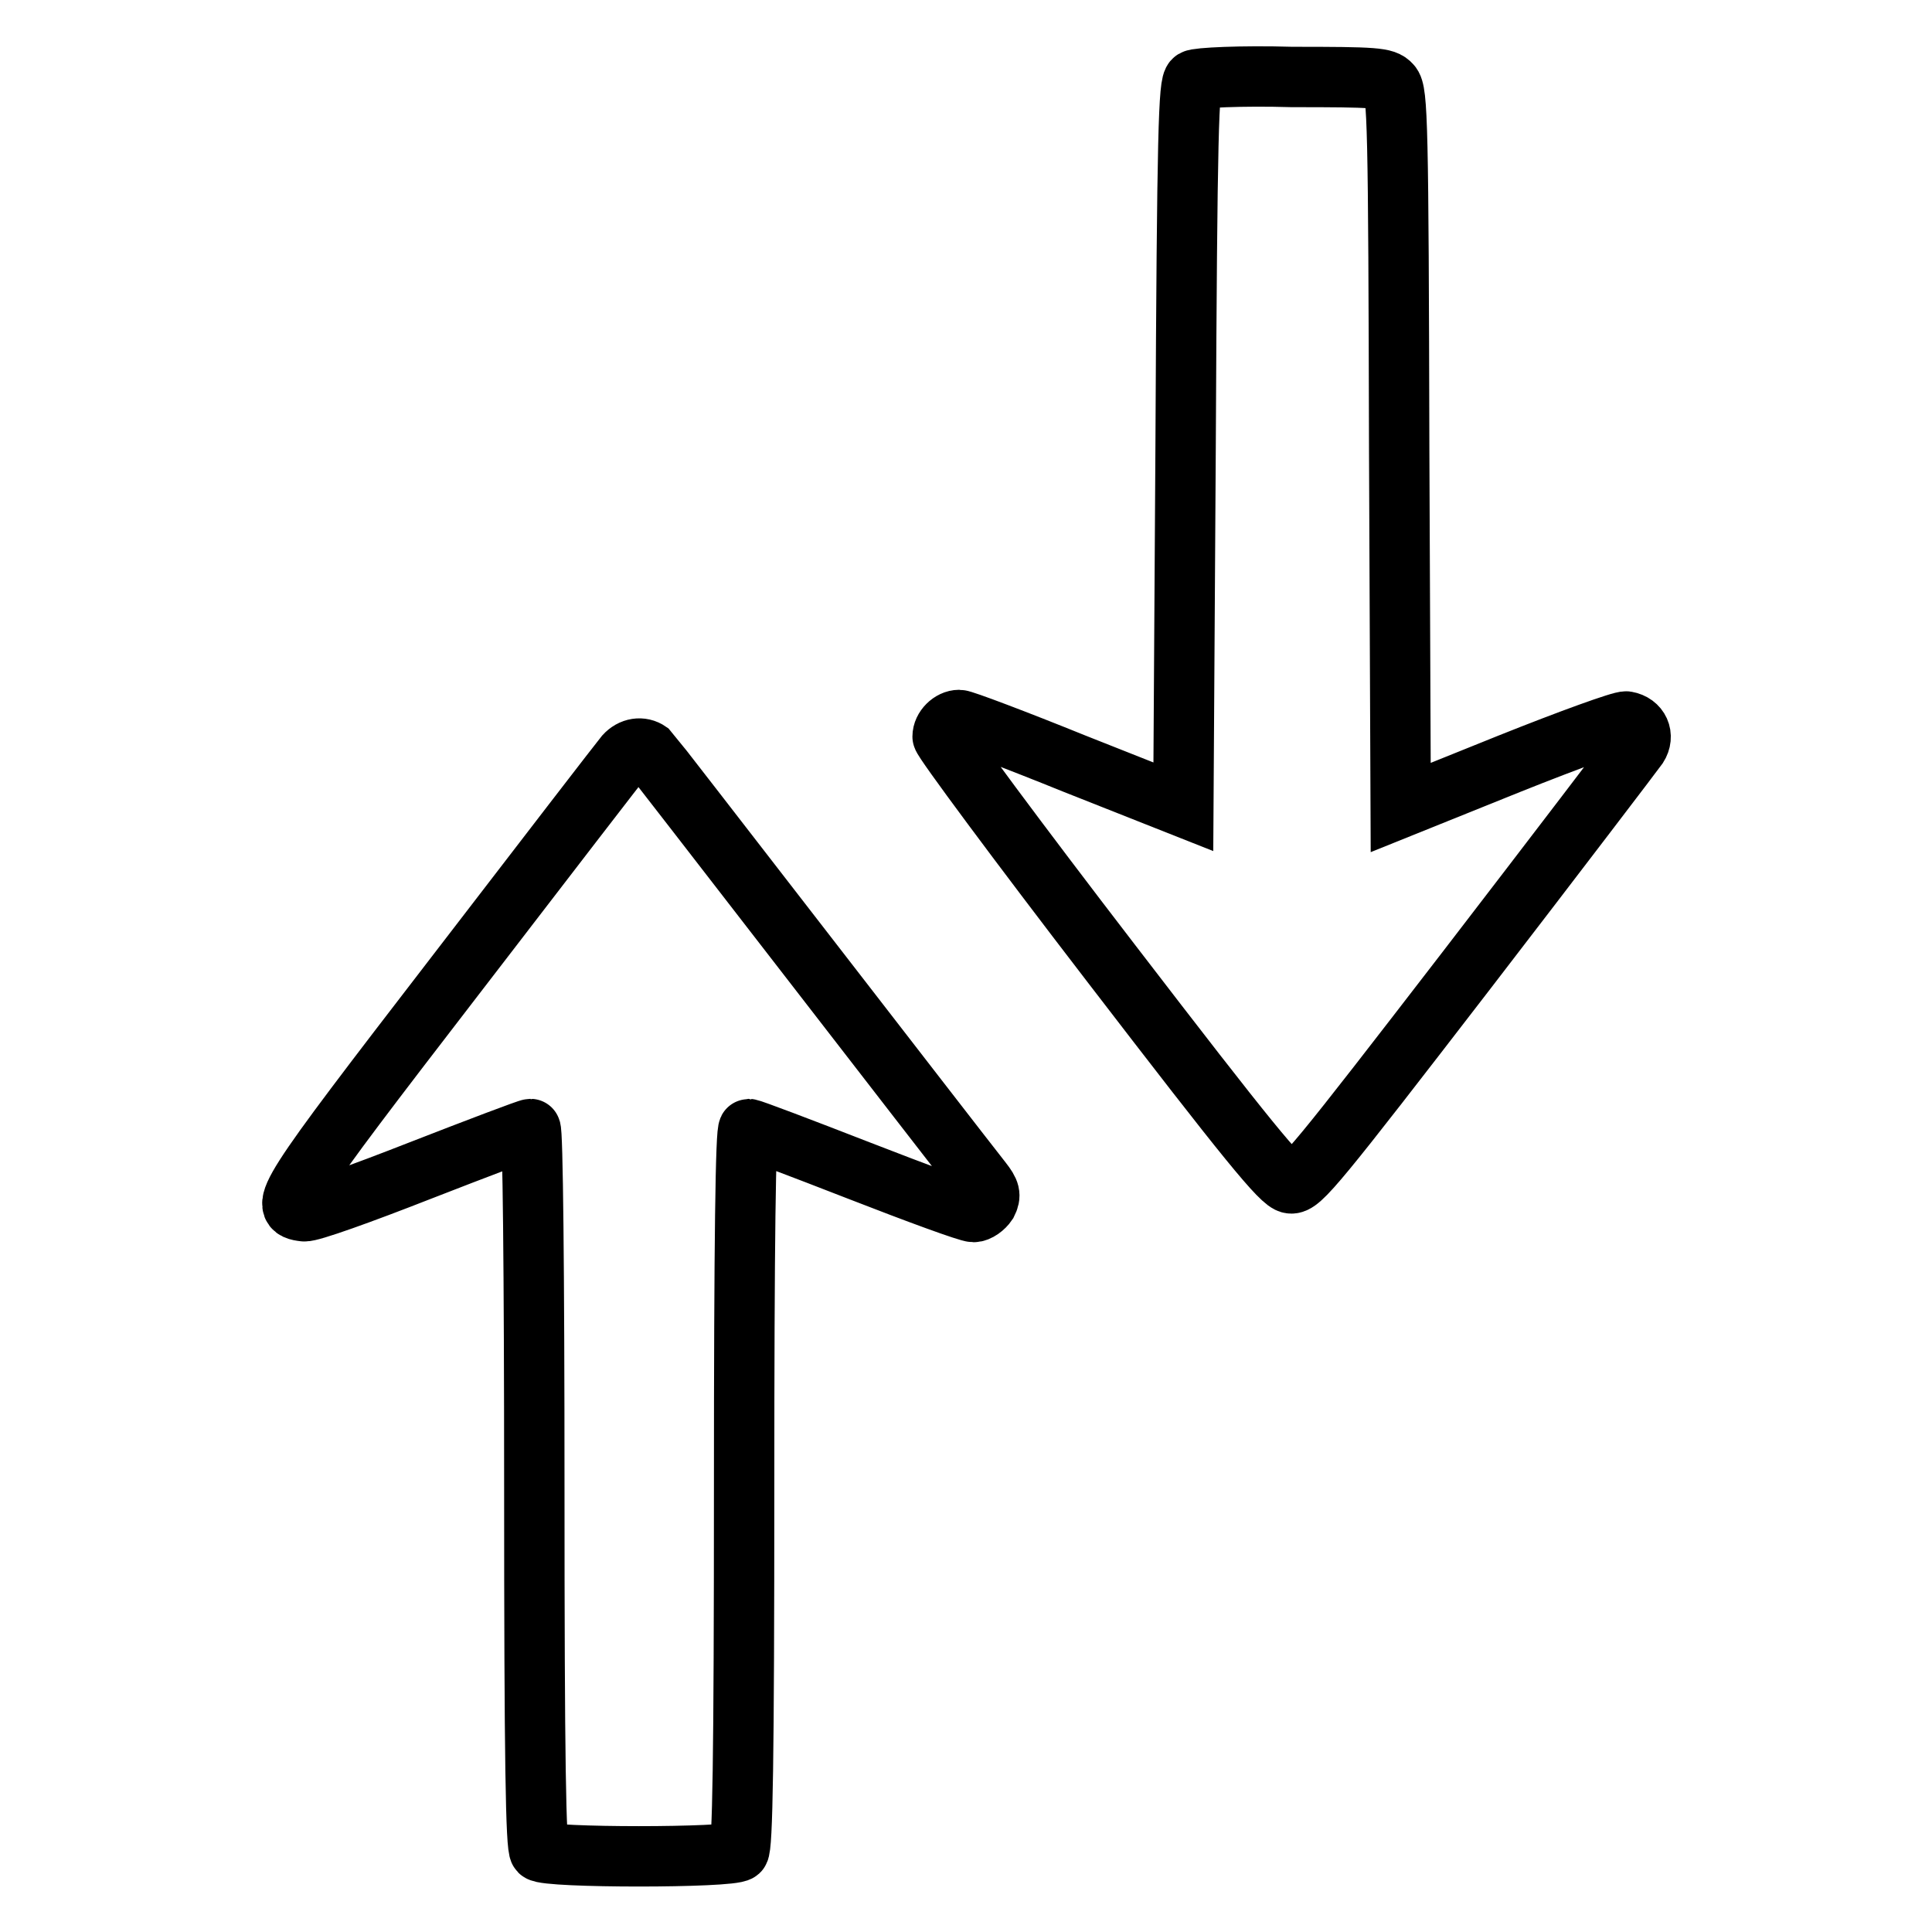
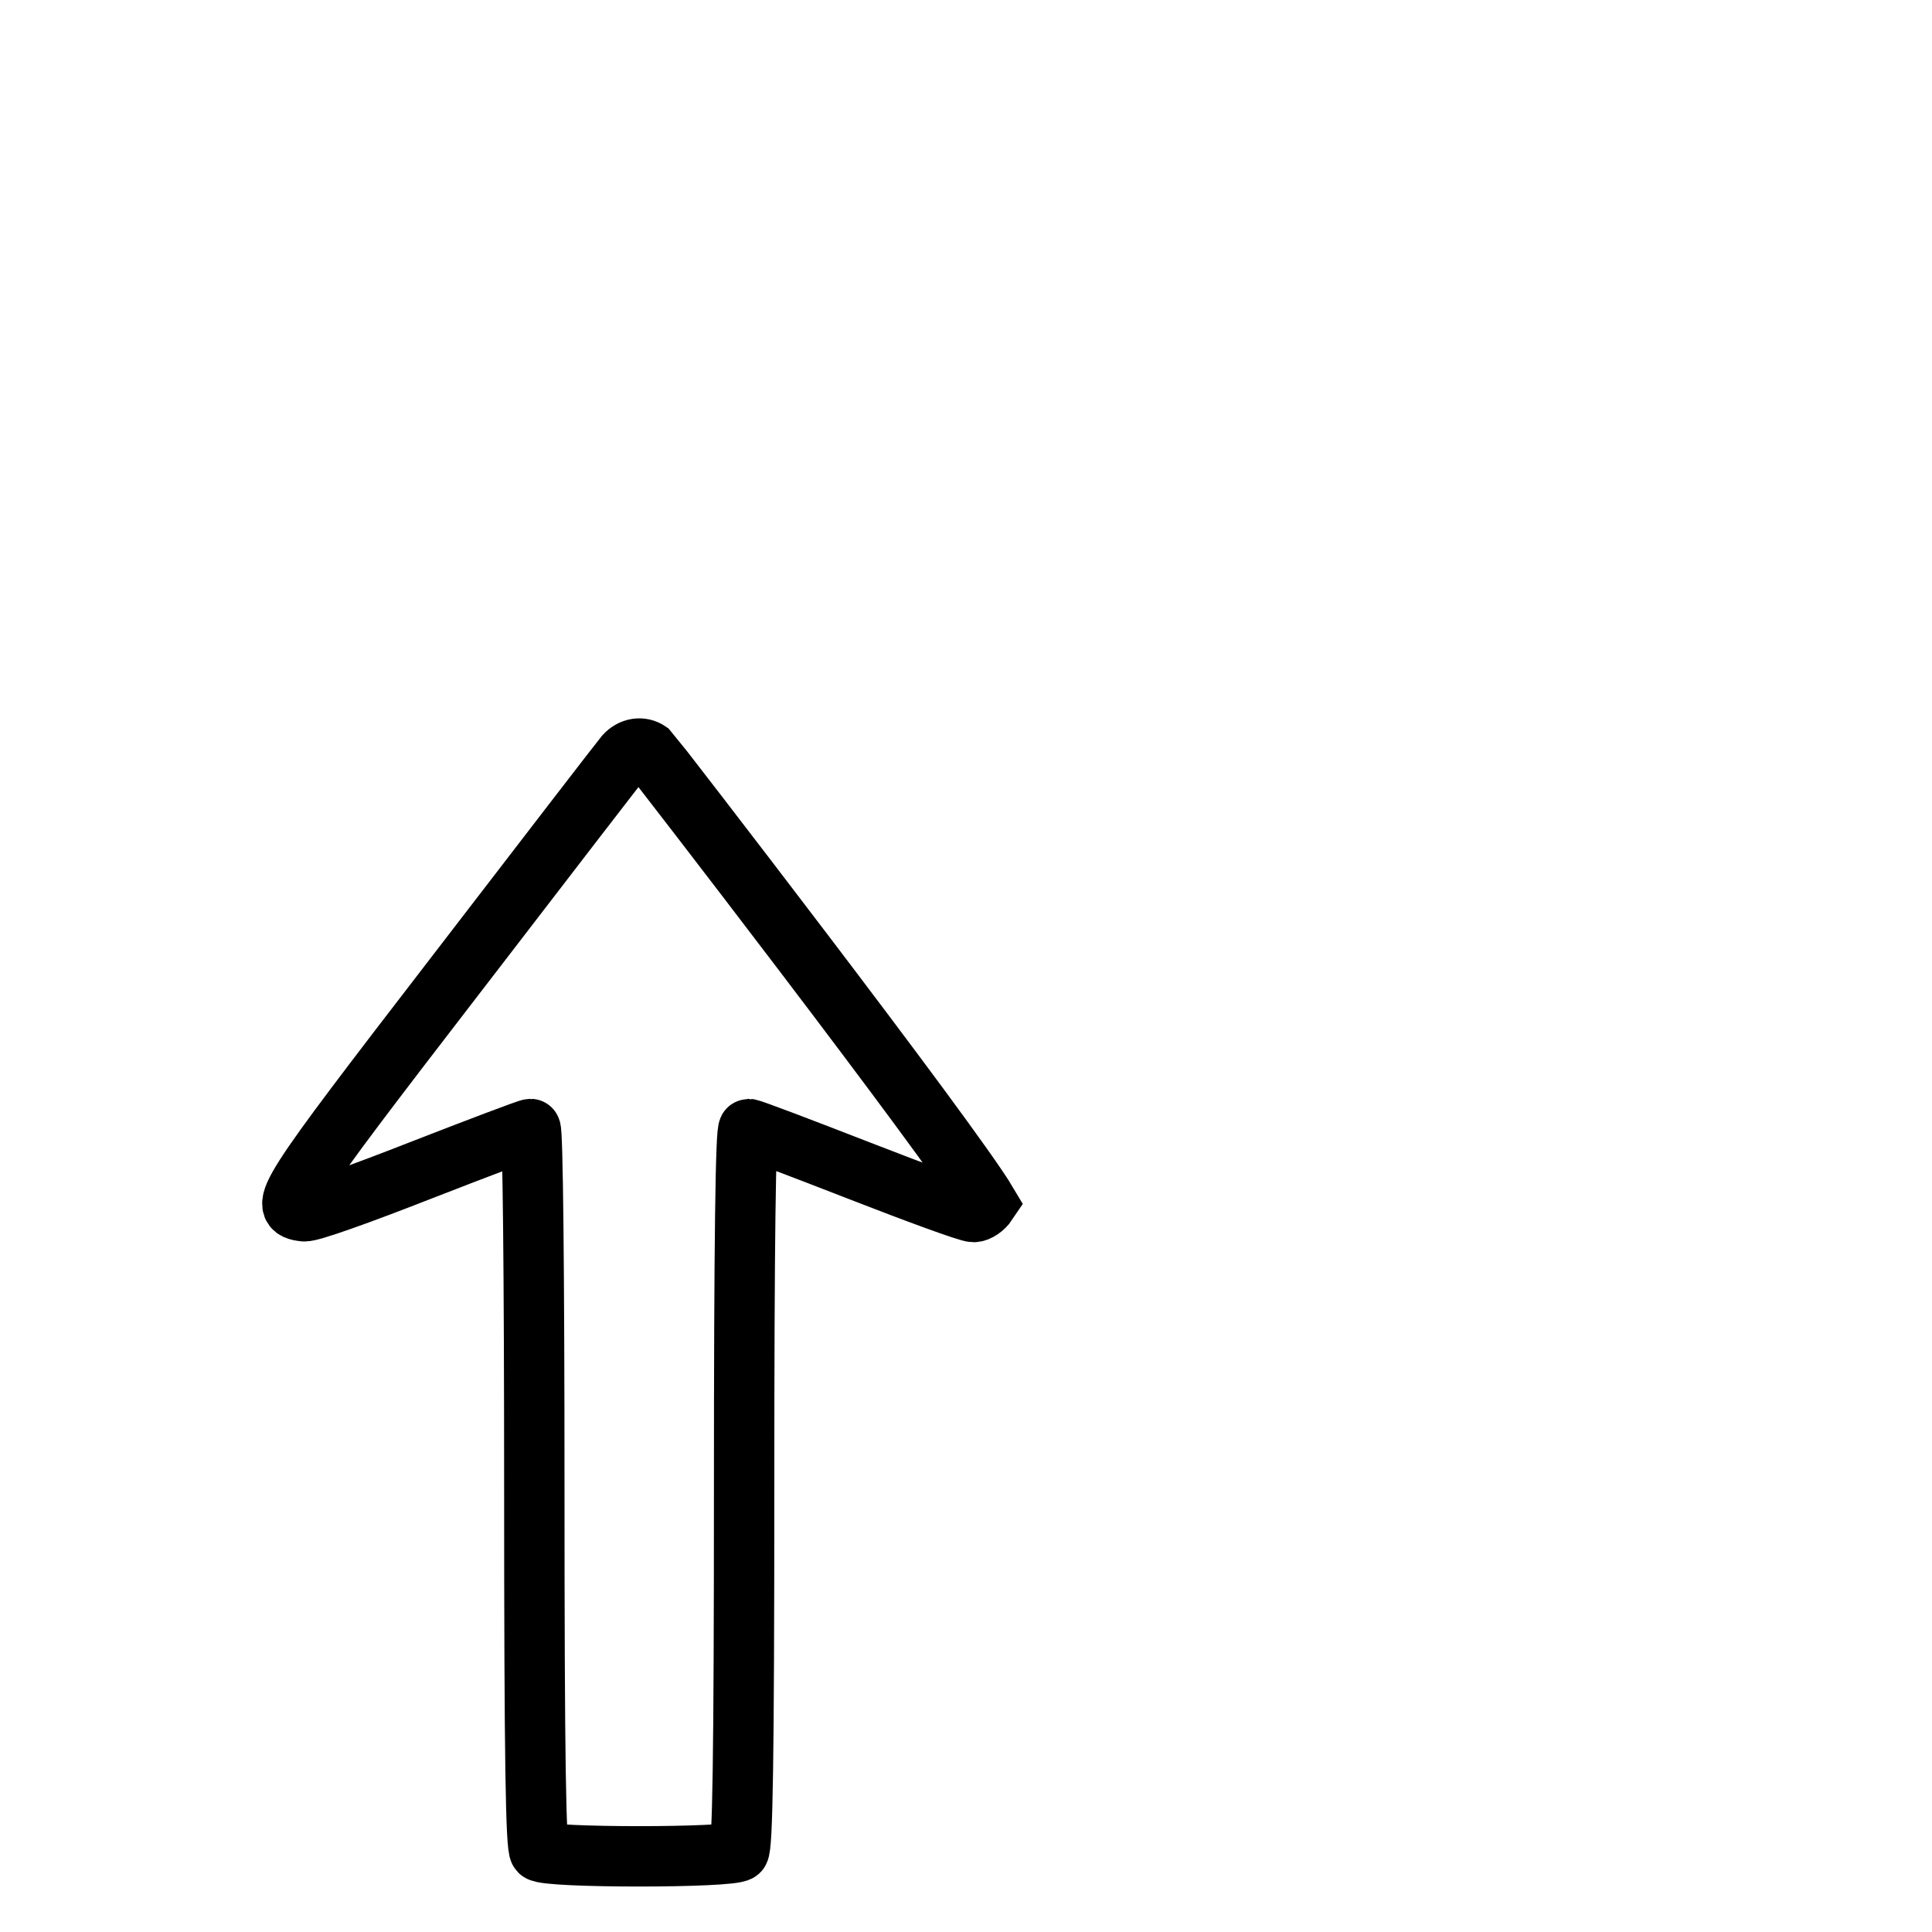
<svg xmlns="http://www.w3.org/2000/svg" version="1.1" x="0px" y="0px" viewBox="0 0 256 256" enable-background="new 0 0 256 256" xml:space="preserve">
  <g>
    <g>
      <g>
-         <path stroke-width="8" fill-opacity="0" stroke="#000000" d="M158.2,10.6c-0.7,0.4-0.9,6.6-1.1,48.4l-0.3,47.9l-14.4-5.7c-7.9-3.2-14.8-5.8-15.3-5.8c-1.1,0-2.2,1.1-2.2,2.2c0,0.5,10,14,22.3,30c18.2,23.7,22.6,29.1,23.8,29.2c1.3,0.2,3.5-2.5,23.3-28.2c12-15.6,22.2-29,22.7-29.7c0.9-1.4,0.2-3-1.5-3.3c-0.6-0.1-7.5,2.4-15.5,5.6l-14.4,5.8l-0.2-47.4c-0.1-43.1-0.2-47.5-1.1-48.4c-0.8-0.9-2-1-13.1-1C164.5,10,158.6,10.3,158.2,10.6z" />
-         <path stroke-width="8" fill-opacity="0" stroke="#000000" d="M82.8,100.1c-0.5,0.6-10.6,13.7-22.5,29.2c-22.8,29.6-23.5,30.8-20,31.2c0.8,0.1,7.5-2.3,15.4-5.4c7.7-3,14.3-5.5,14.6-5.5c0.3,0,0.5,18.6,0.5,47.5c0,36.2,0.2,47.7,0.7,48.2c0.9,0.9,25.4,0.9,26.4,0c0.5-0.5,0.7-12,0.7-48.2c0-32.8,0.2-47.5,0.6-47.5c0.3,0,6.9,2.5,14.6,5.5c7.7,3,14.5,5.5,15.2,5.5c0.6,0,1.4-0.6,1.8-1.2c0.5-1,0.4-1.5-0.7-2.9C126,151.3,86.4,100,86,99.6C85,98.9,83.7,99.1,82.8,100.1z" />
+         <path stroke-width="8" fill-opacity="0" stroke="#000000" d="M82.8,100.1c-0.5,0.6-10.6,13.7-22.5,29.2c-22.8,29.6-23.5,30.8-20,31.2c0.8,0.1,7.5-2.3,15.4-5.4c7.7-3,14.3-5.5,14.6-5.5c0.3,0,0.5,18.6,0.5,47.5c0,36.2,0.2,47.7,0.7,48.2c0.9,0.9,25.4,0.9,26.4,0c0.5-0.5,0.7-12,0.7-48.2c0-32.8,0.2-47.5,0.6-47.5c0.3,0,6.9,2.5,14.6,5.5c7.7,3,14.5,5.5,15.2,5.5c0.6,0,1.4-0.6,1.8-1.2C126,151.3,86.4,100,86,99.6C85,98.9,83.7,99.1,82.8,100.1z" />
      </g>
    </g>
  </g>
</svg>